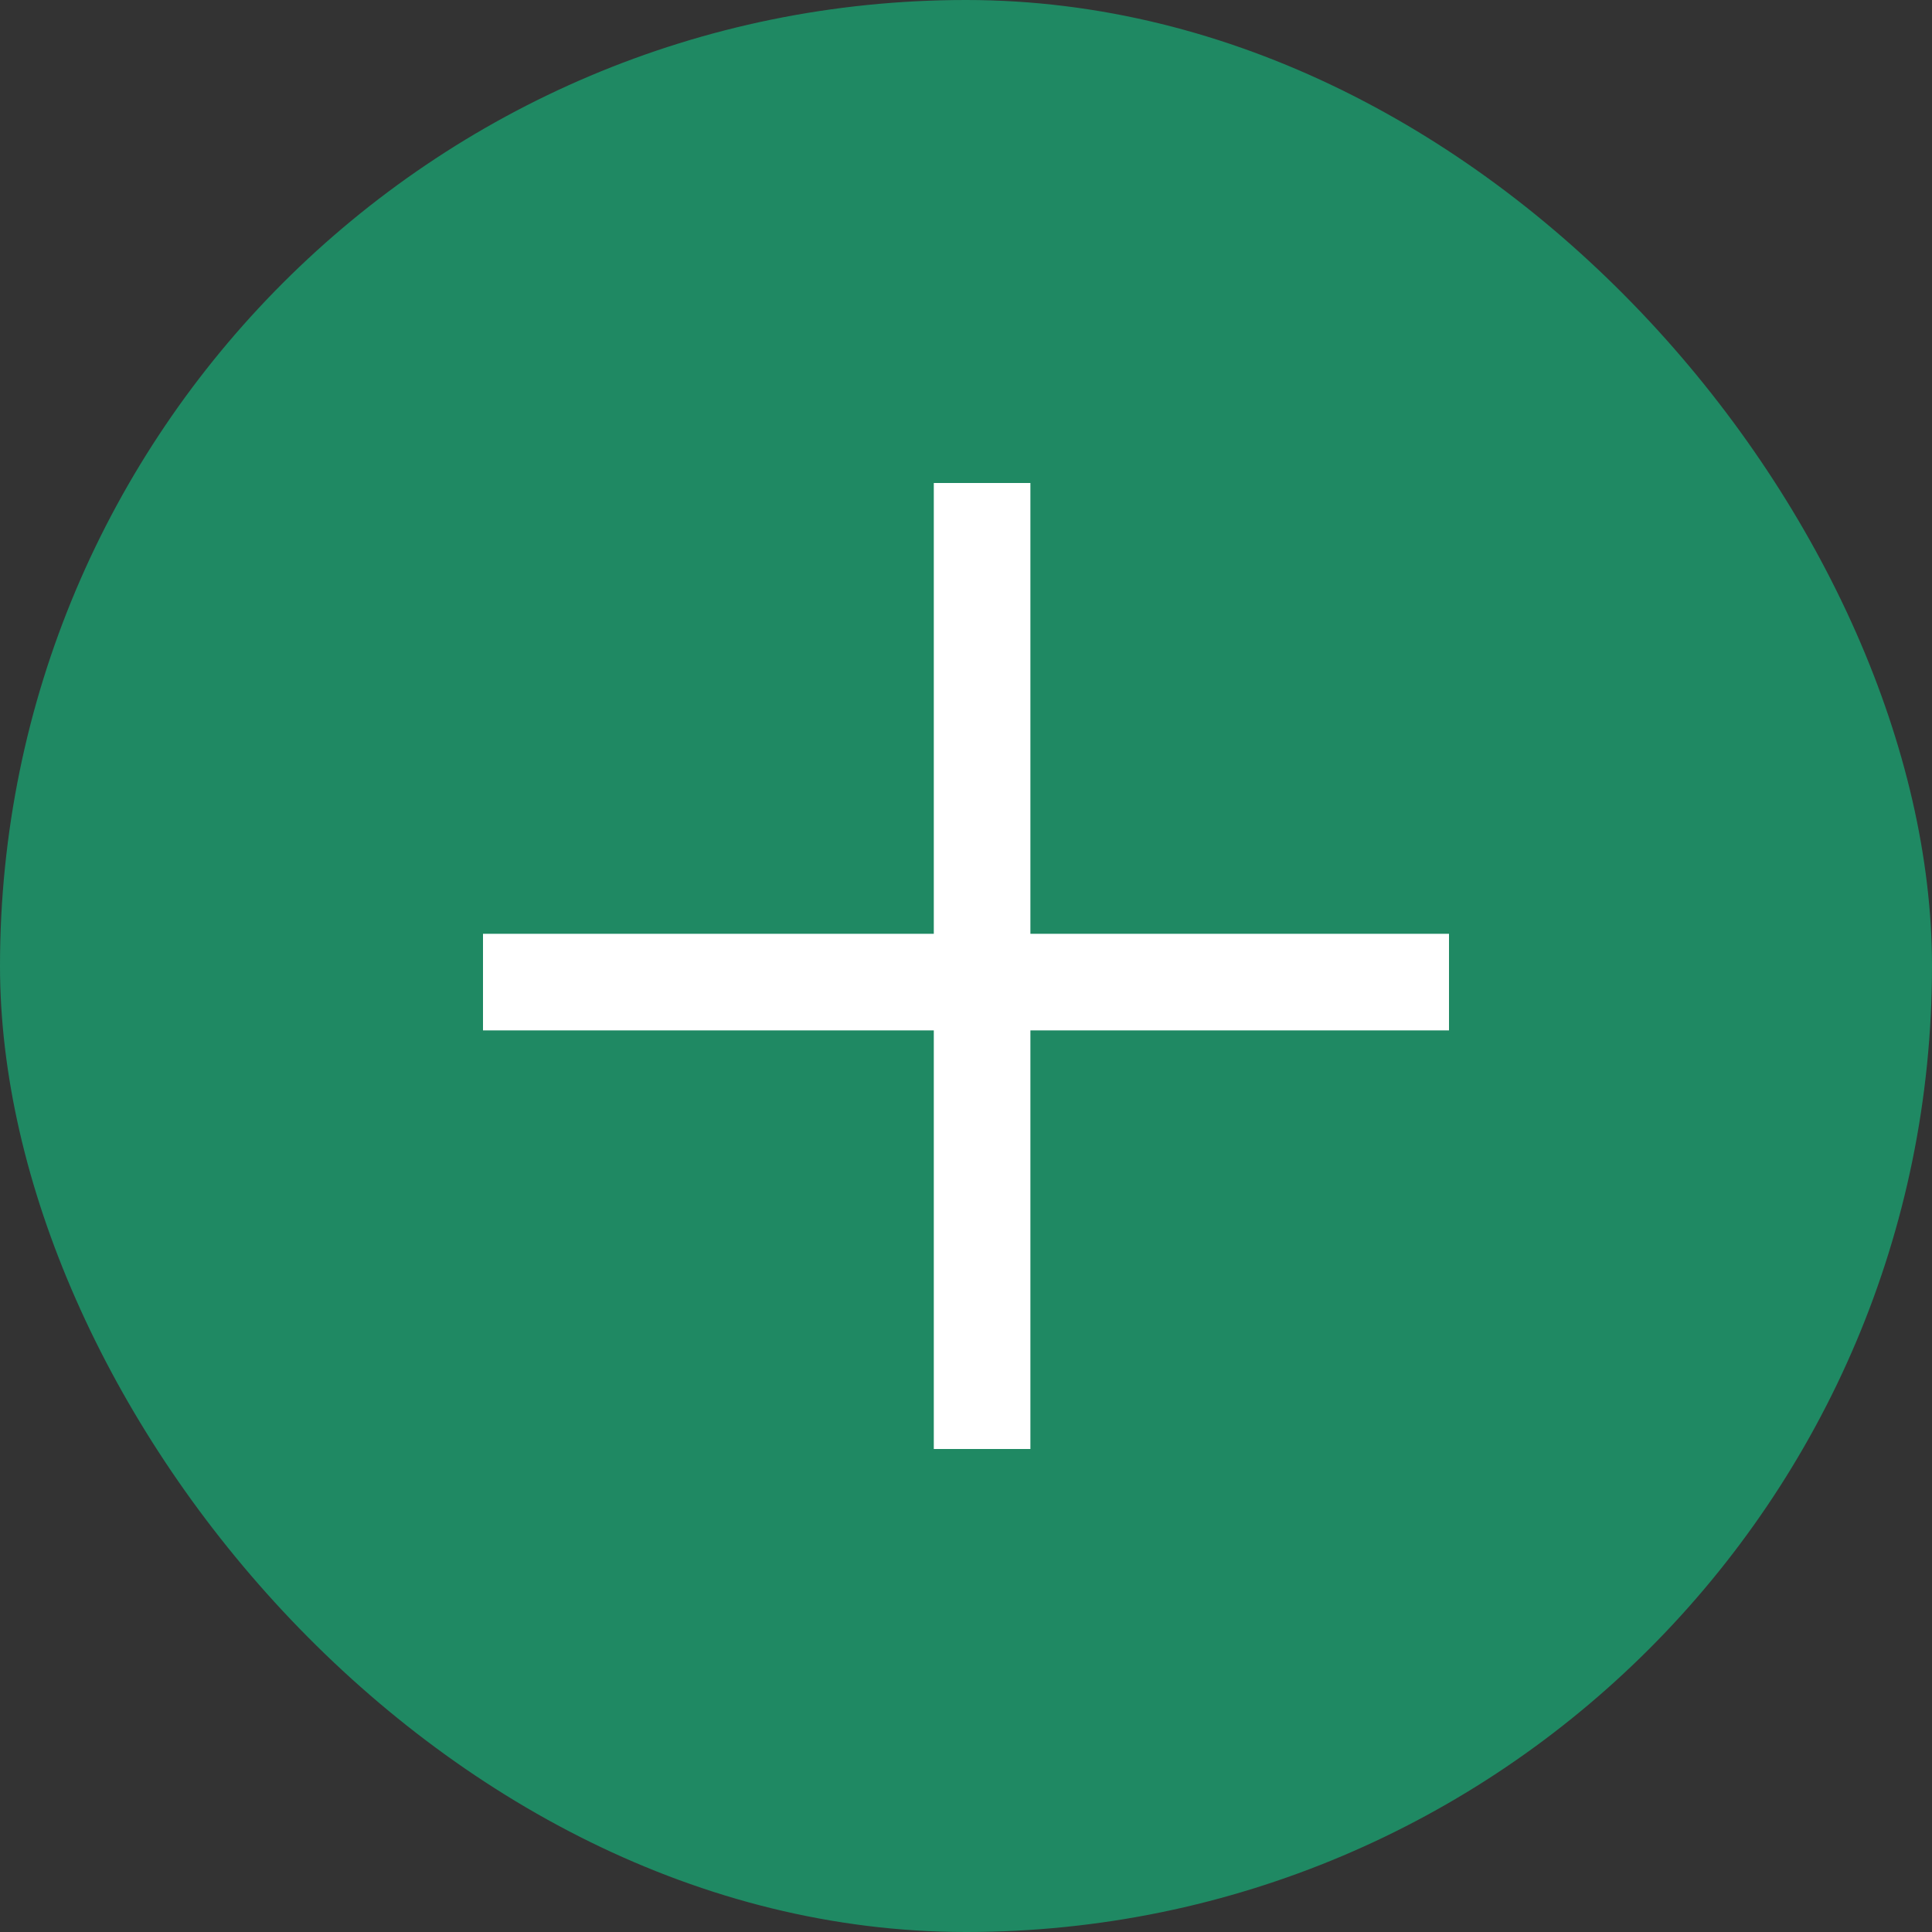
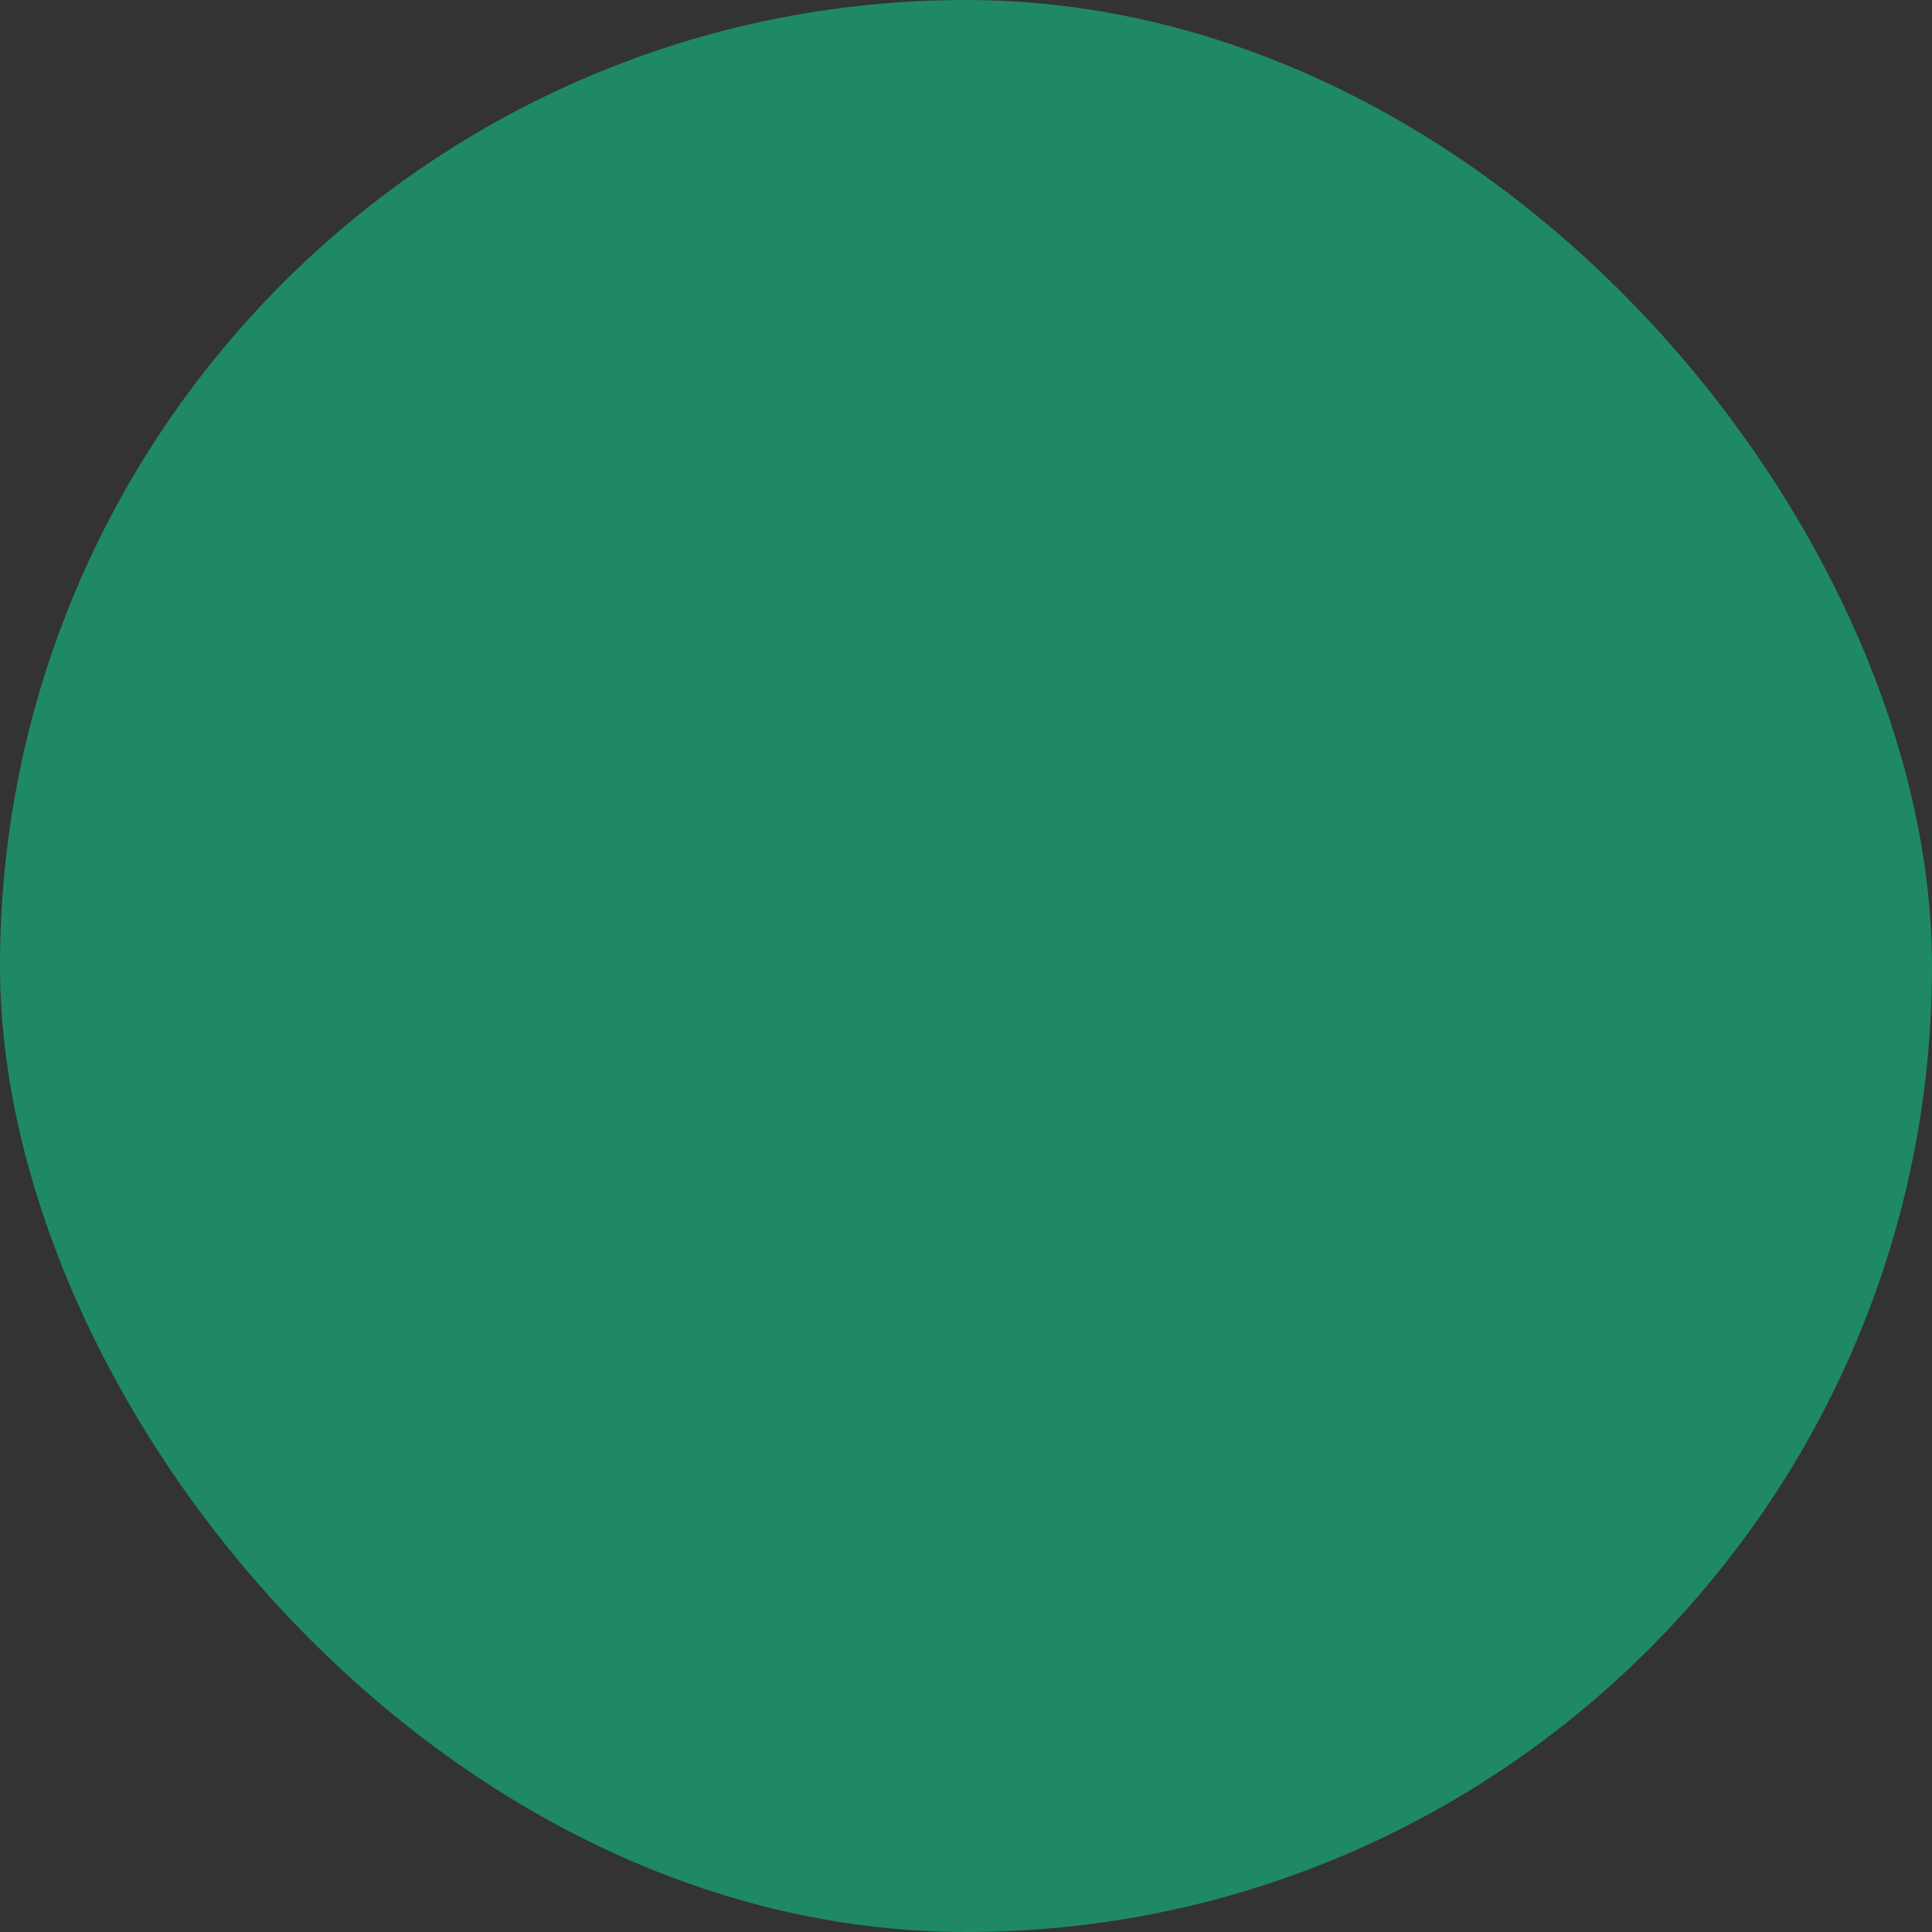
<svg xmlns="http://www.w3.org/2000/svg" width="60" height="60" viewBox="0 0 60 60">
  <rect x="0" y="0" width="60" height="60" fill="#333333" stroke="none" />
  <g transform="translate(-384 -2071)">
    <rect data-name="사각형 51" width="60" height="60" rx="30" transform="translate(384 2071)" style="fill:#1f8963" />
-     <path data-name="사각형 58" transform="translate(413 2086)" style="fill:#fff" d="M0 0h3v30H0z" />
-     <path data-name="사각형 59" transform="rotate(90 -835.5 1264.5)" style="fill:#fff" d="M0 0h3v30H0z" />
  </g>
</svg>